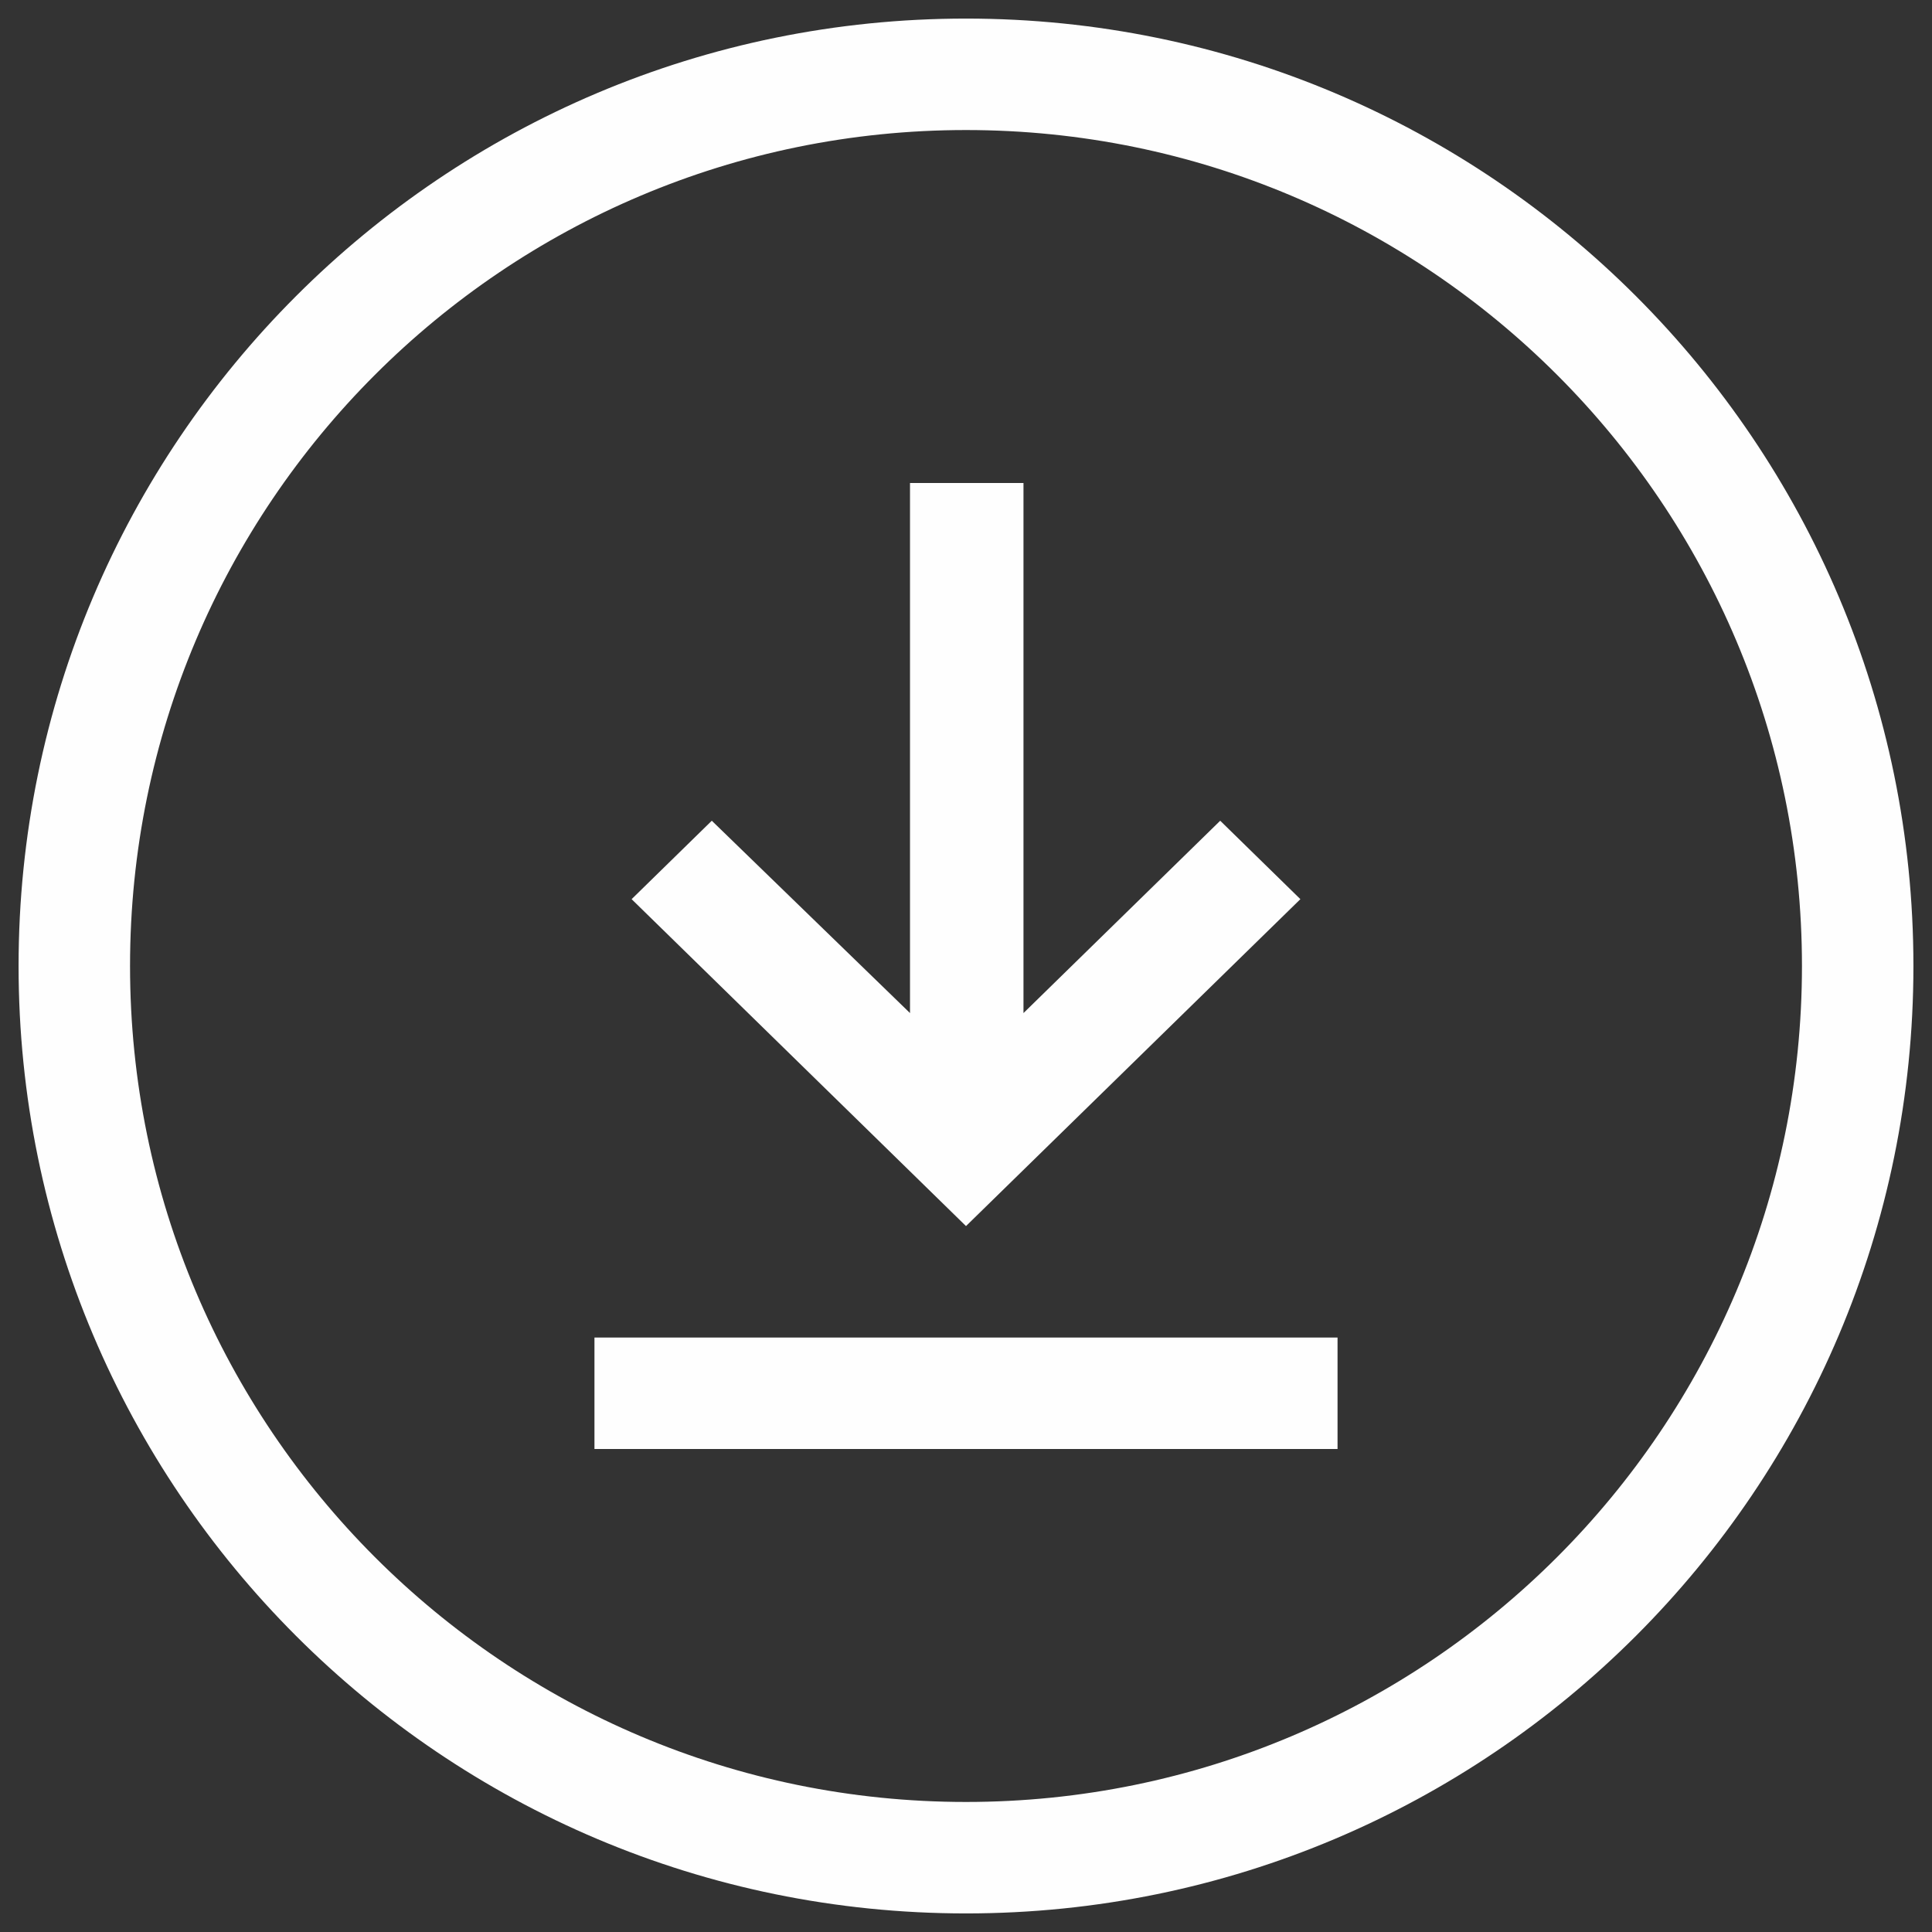
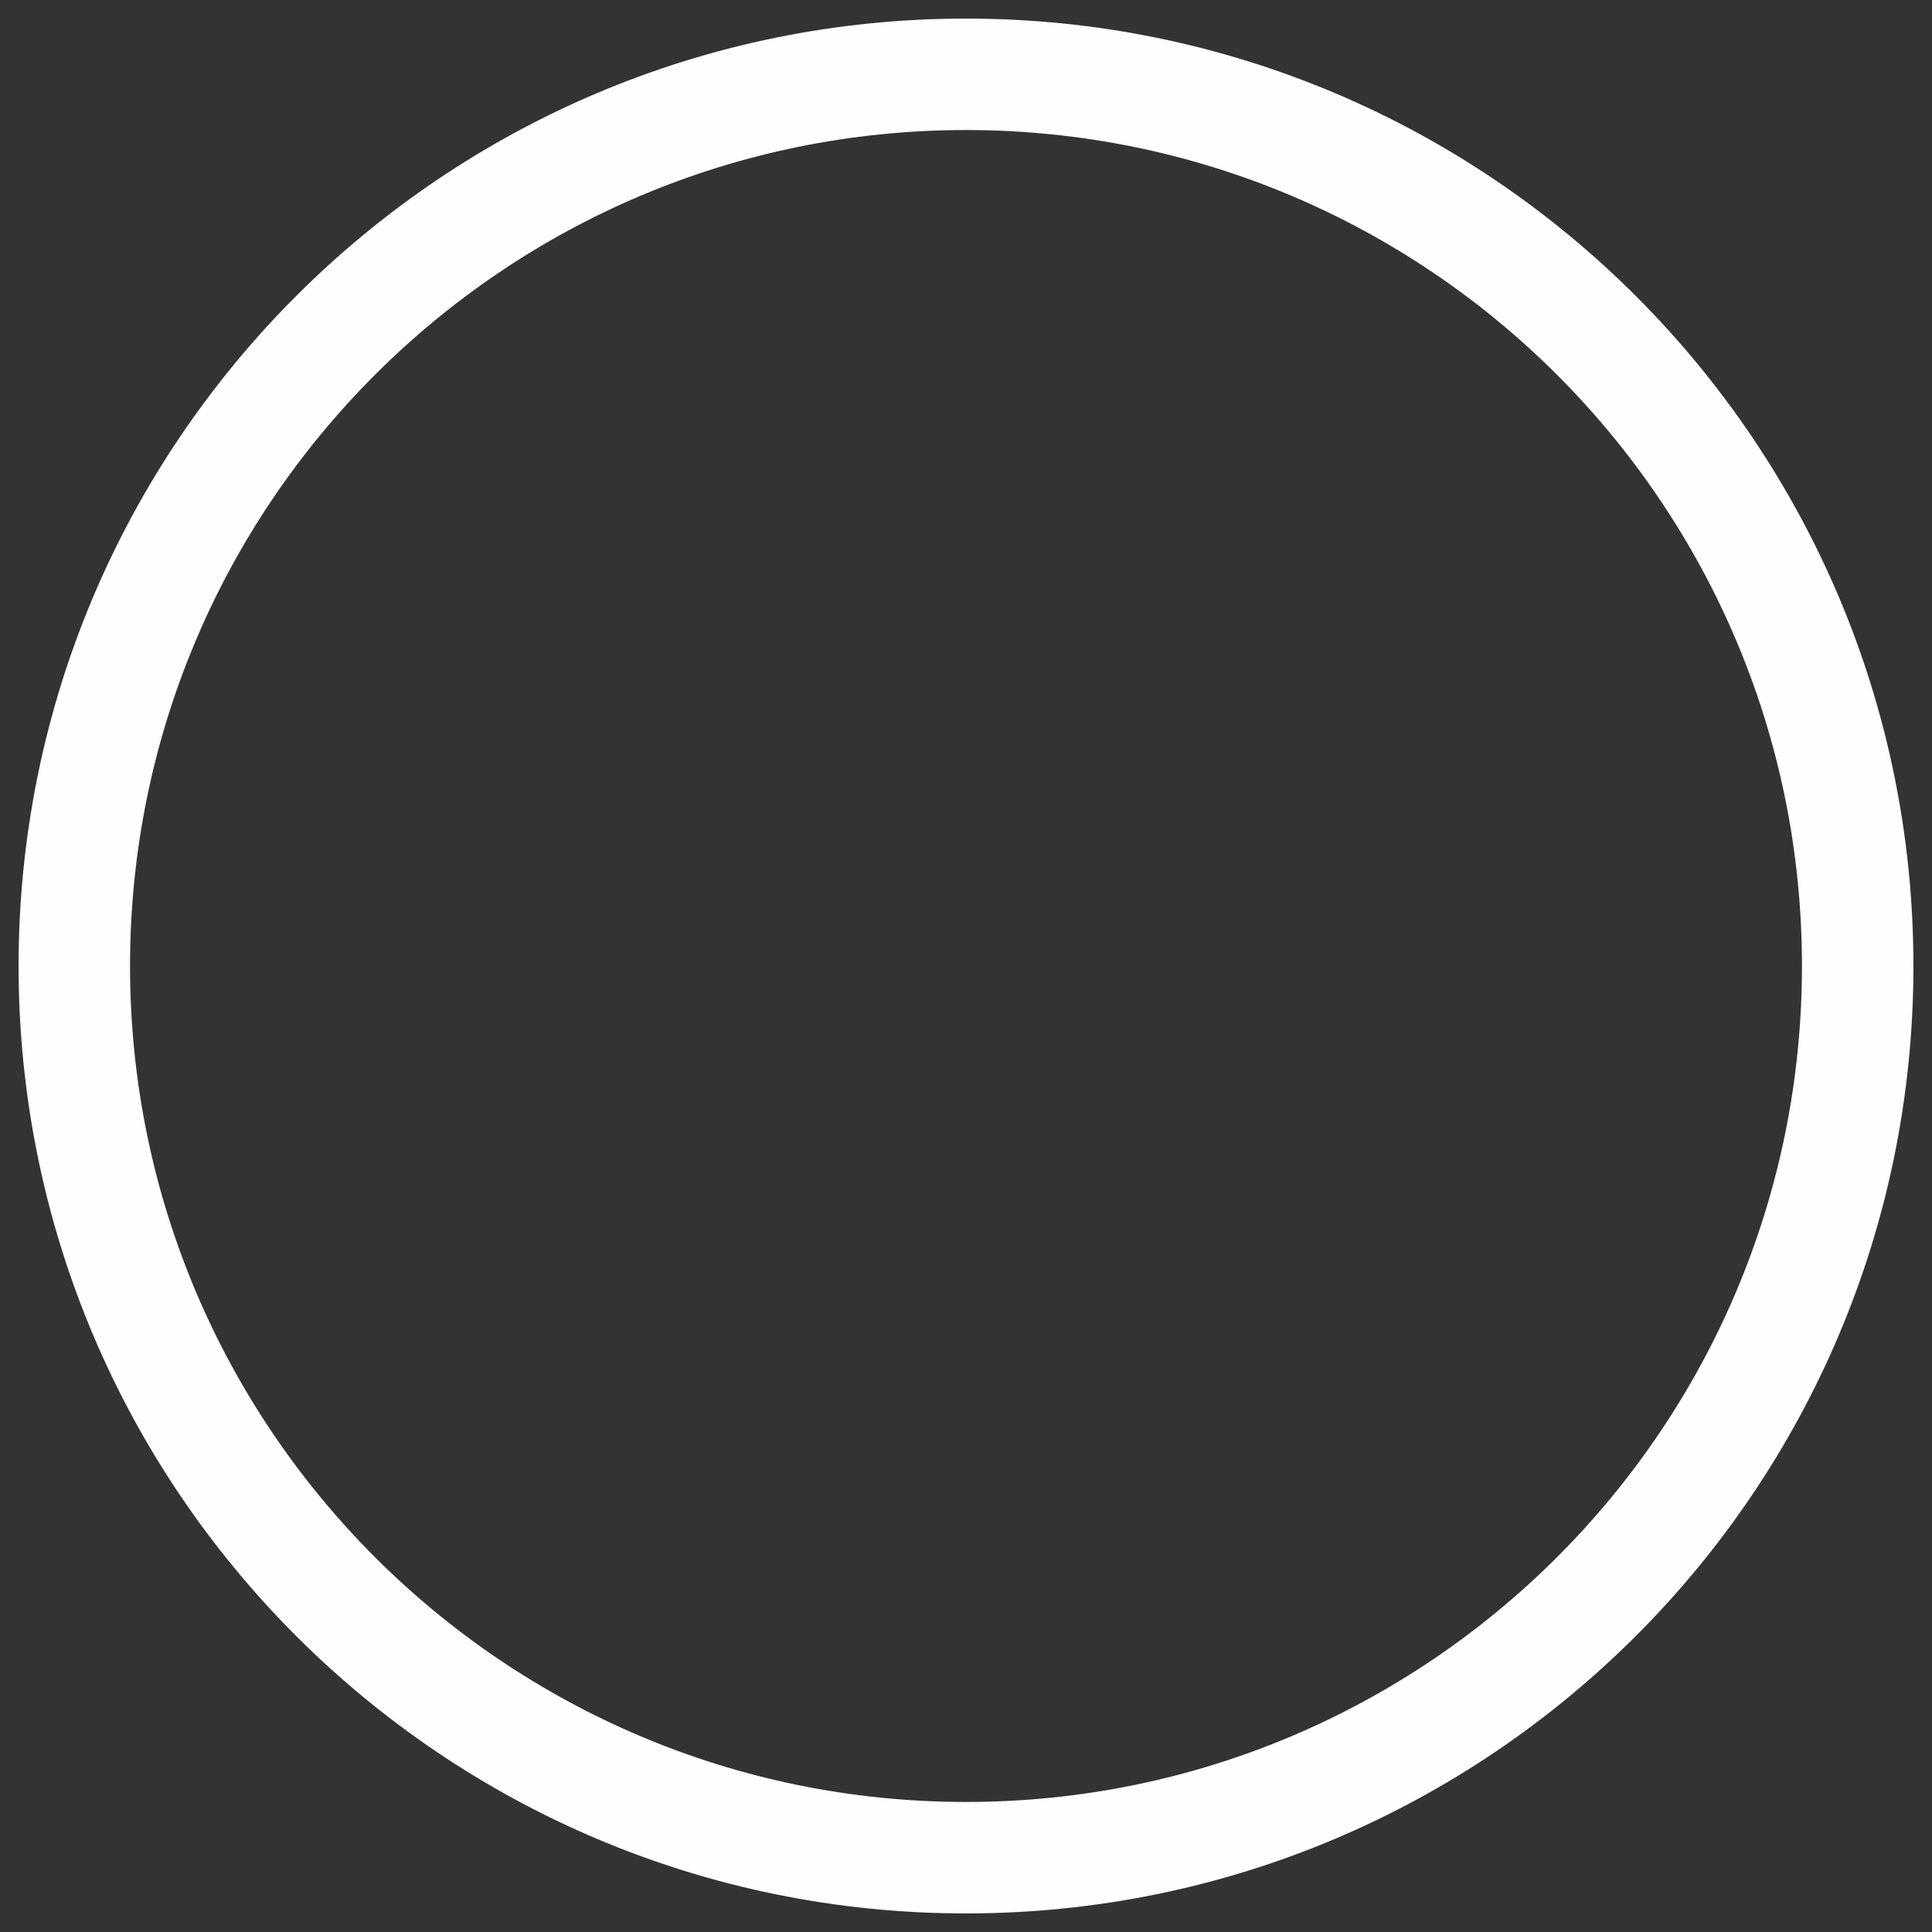
<svg xmlns="http://www.w3.org/2000/svg" width="52" height="52" viewBox="0 0 52 52" fill="none">
  <rect x="0" y="0" width="52" height="52" fill="#333333" stroke="none" />
  <path fill-rule="evenodd" clip-rule="evenodd" d="M26 3.5C13.574 3.5 3.5 13.574 3.5 26C3.5 38.426 13.574 48.5 26 48.5C38.426 48.5 48.5 38.426 48.5 26C48.5 13.574 38.426 3.5 26 3.5ZM0.5 26C0.5 11.917 11.917 0.5 26 0.5C40.083 0.5 51.5 11.917 51.5 26C51.5 40.083 40.083 51.5 26 51.5C11.917 51.5 0.5 40.083 0.5 26Z" fill="#FEFEFE" />
-   <path d="M24.493 13V27.267L19.158 22.09L17 24.201L26 33L35 24.201L32.842 22.09L27.547 27.267V13H24.493Z" fill="#FEFEFE" />
-   <path d="M36 36H16V39H36V36Z" fill="#FEFEFE" />
</svg>